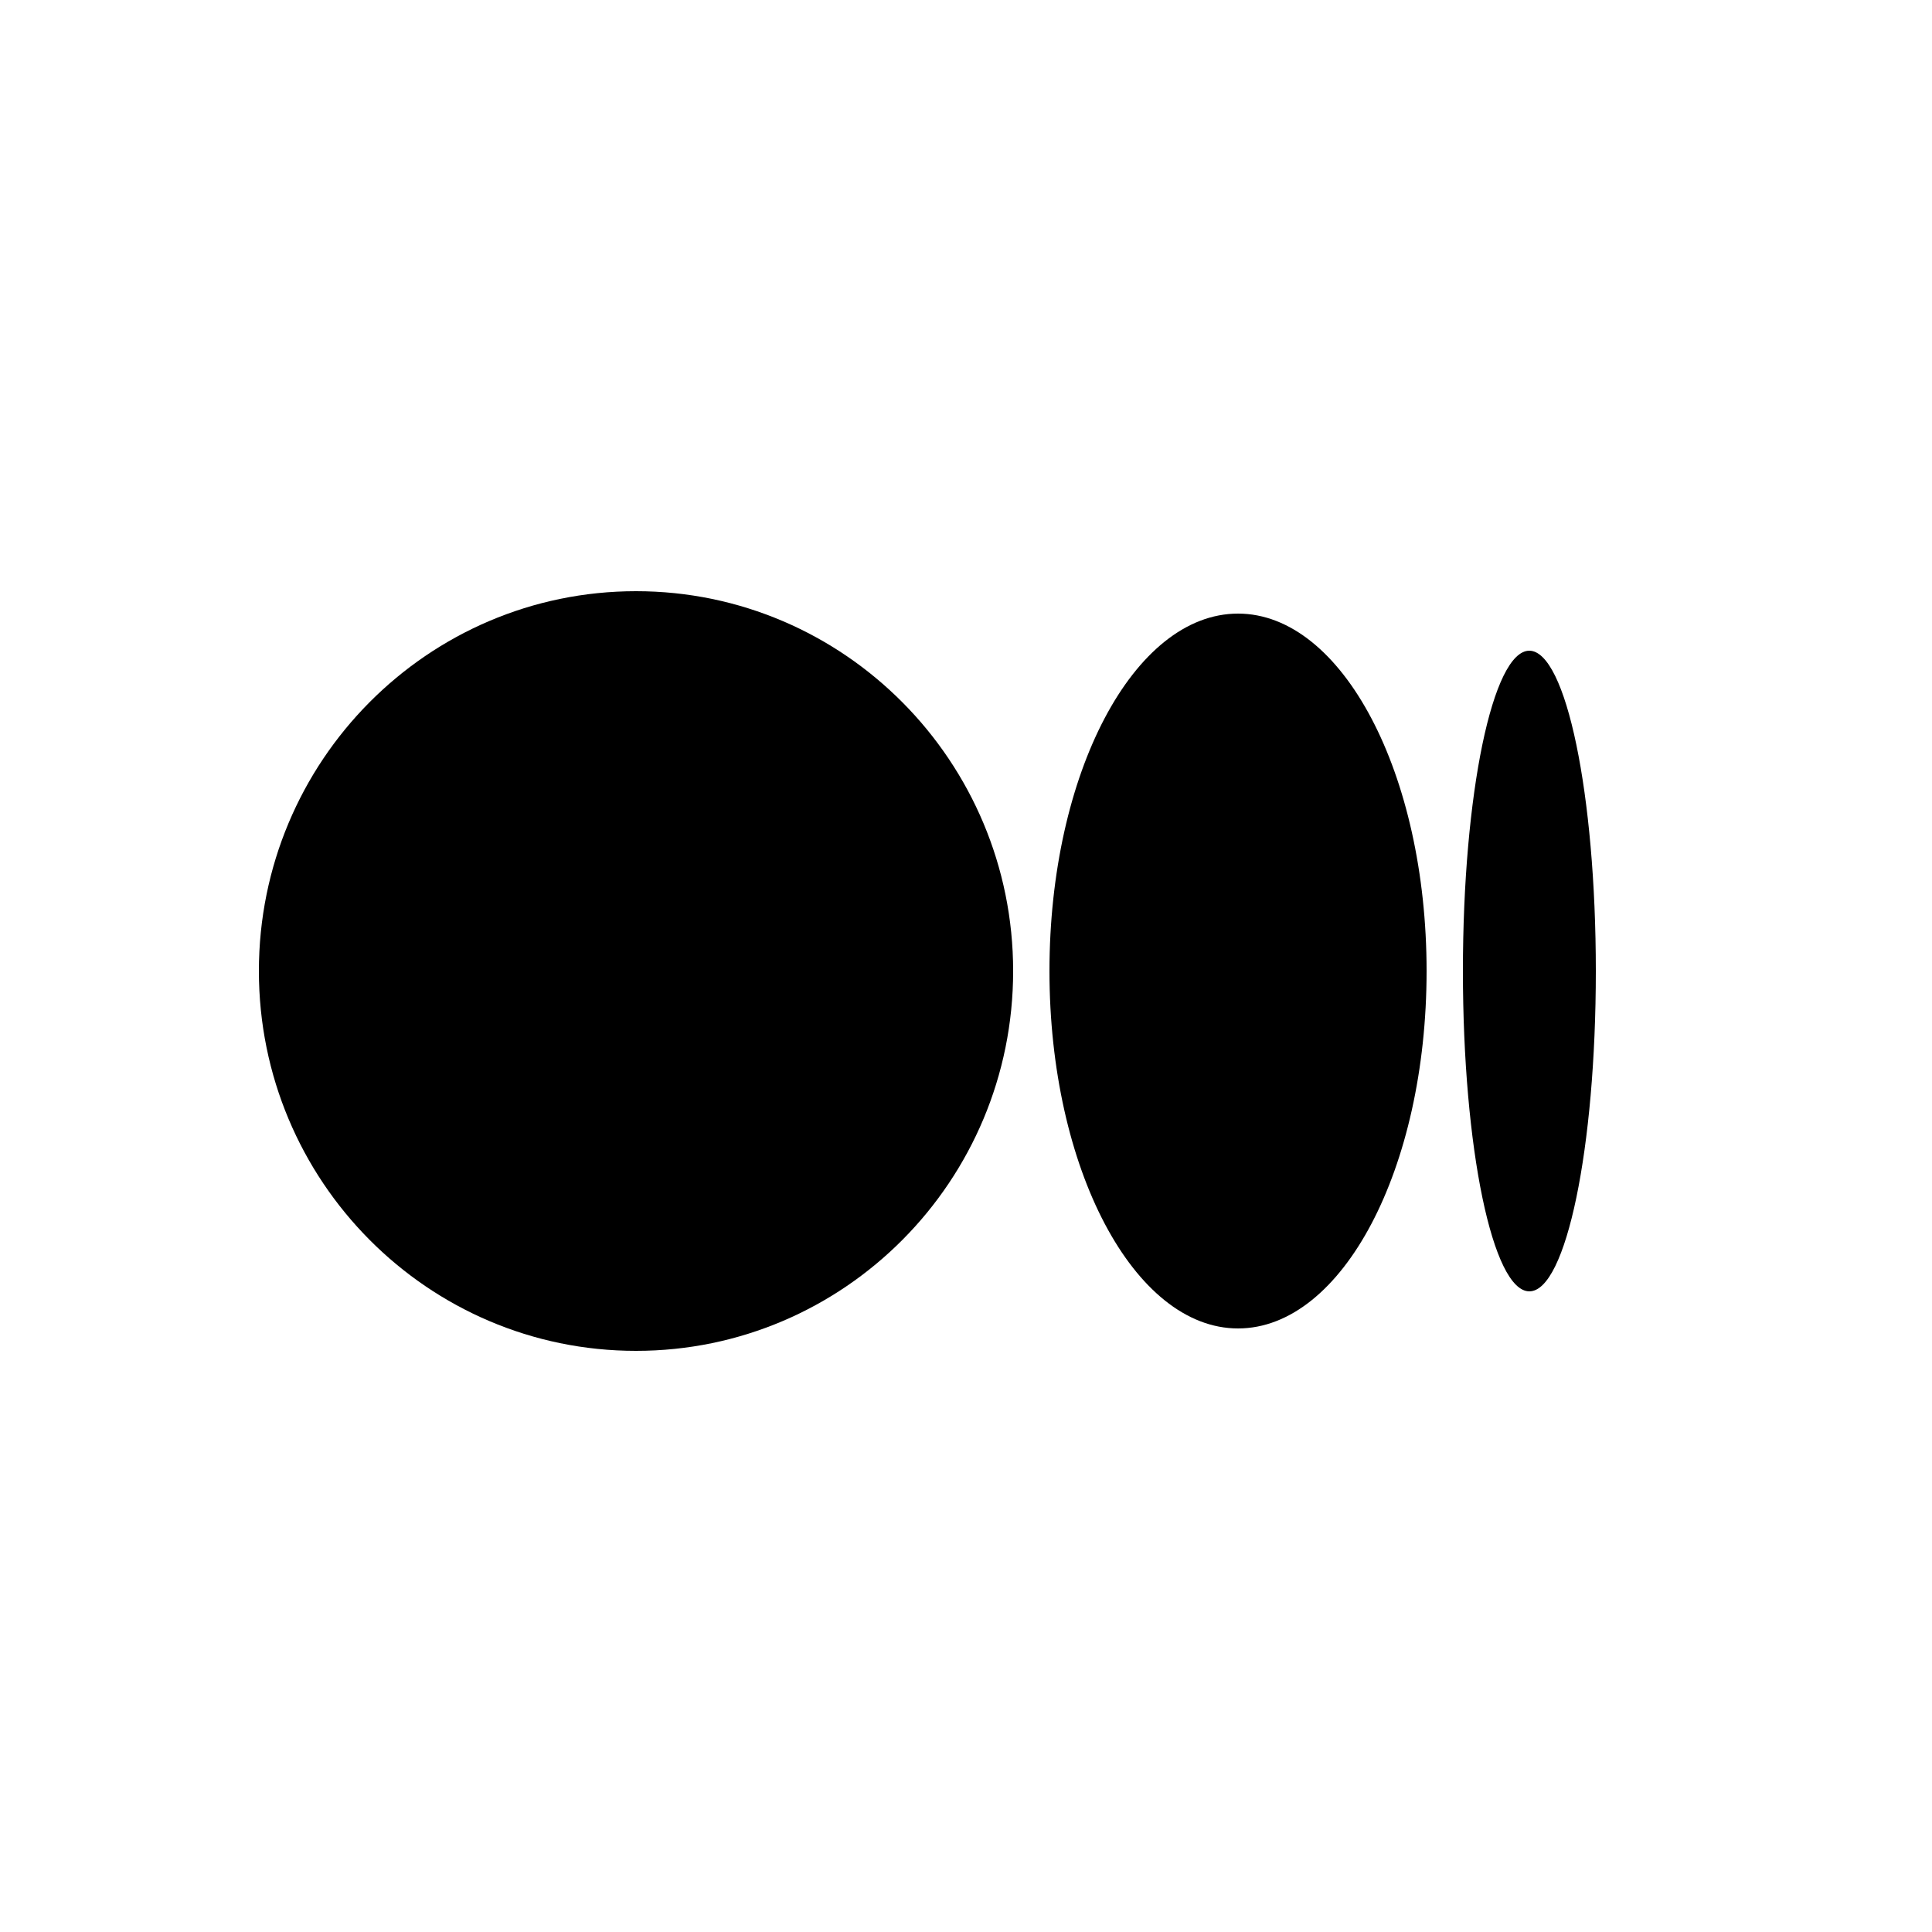
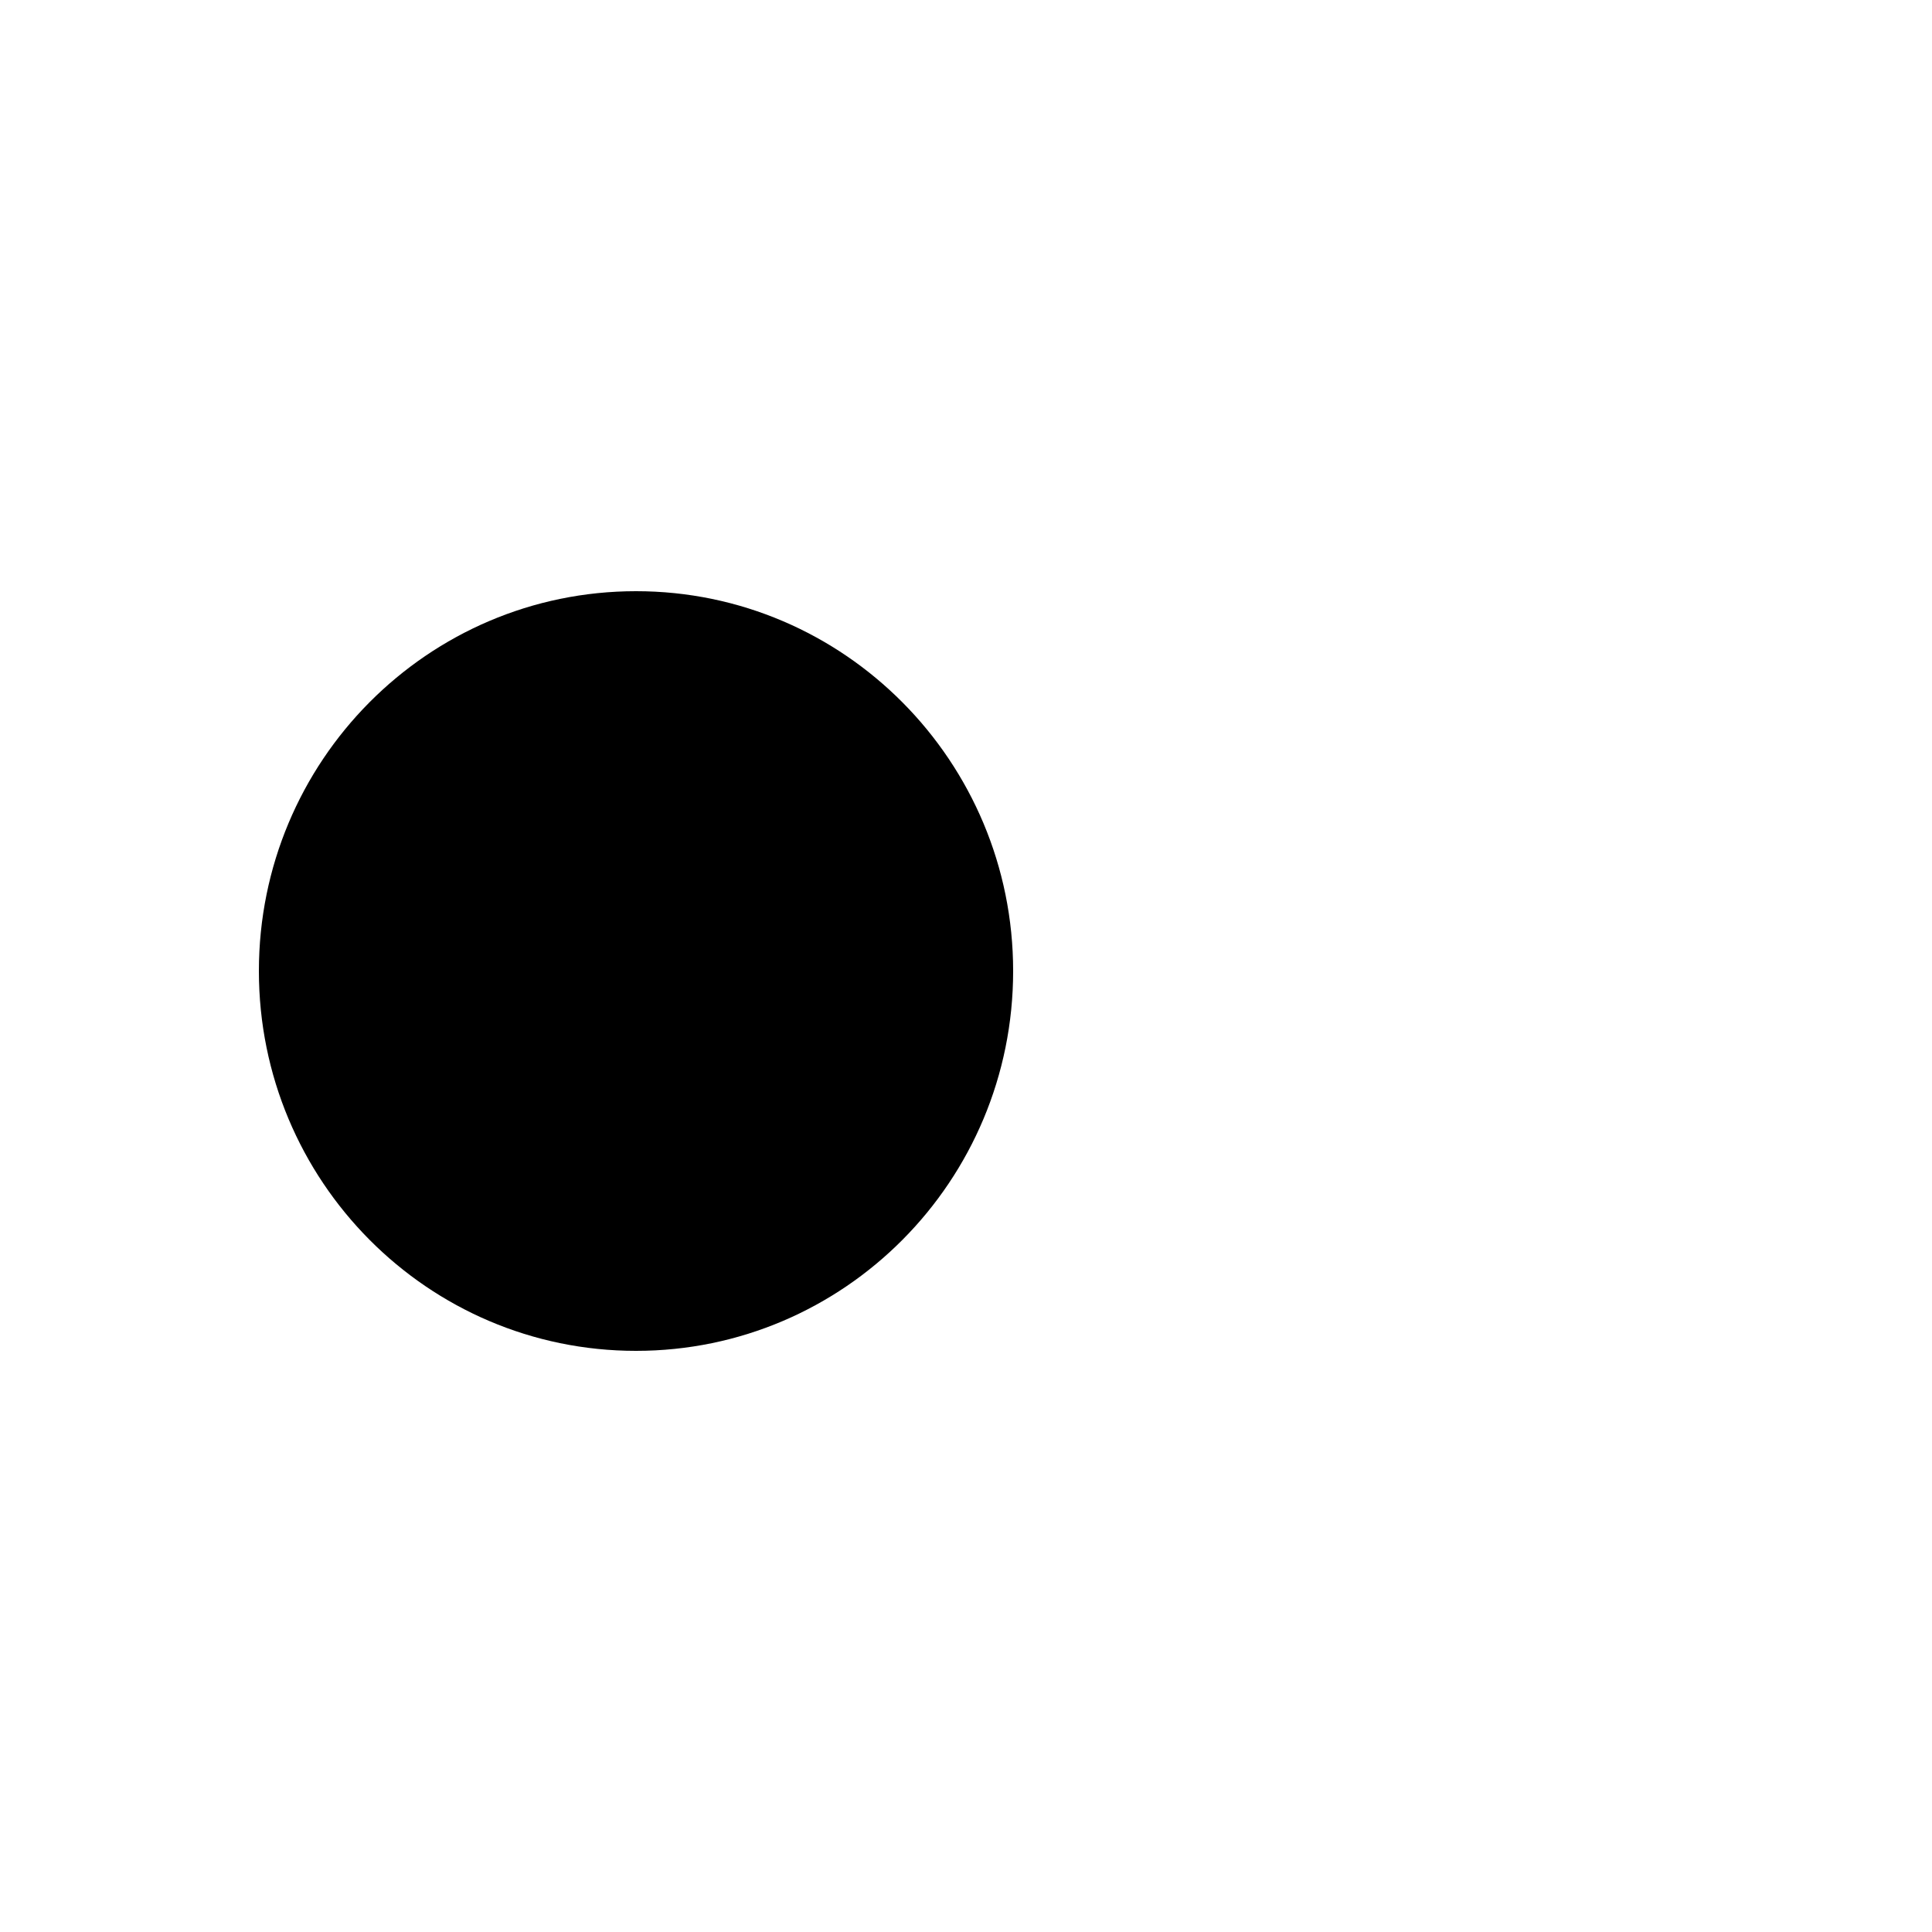
<svg xmlns="http://www.w3.org/2000/svg" version="1.1" id="Calque_1" x="0px" y="0px" viewBox="0 0 500 500" style="enable-background:new 0 0 500 500;" xml:space="preserve">
  <g>
    <path d="M262.2,251.3c0,54.3-43.7,98.3-97.6,98.3c-53.9,0-97.6-44-97.6-98.3c0-54.3,43.7-98.3,97.6-98.3S262.2,197.1,262.2,251.3z" />
-     <path d="M369.2,251.3c0,51.1-21.8,92.5-48.8,92.5c-26.9,0-48.8-41.4-48.8-92.5c0-51.1,21.8-92.5,48.8-92.5   C347.4,158.8,369.2,200.3,369.2,251.3" />
-     <path d="M413,251.3c0,45.8-7.7,82.9-17.2,82.9c-9.5,0-17.2-37.1-17.2-82.9c0-45.8,7.7-82.9,17.2-82.9   C405.3,168.5,413,205.6,413,251.3z" />
  </g>
</svg>